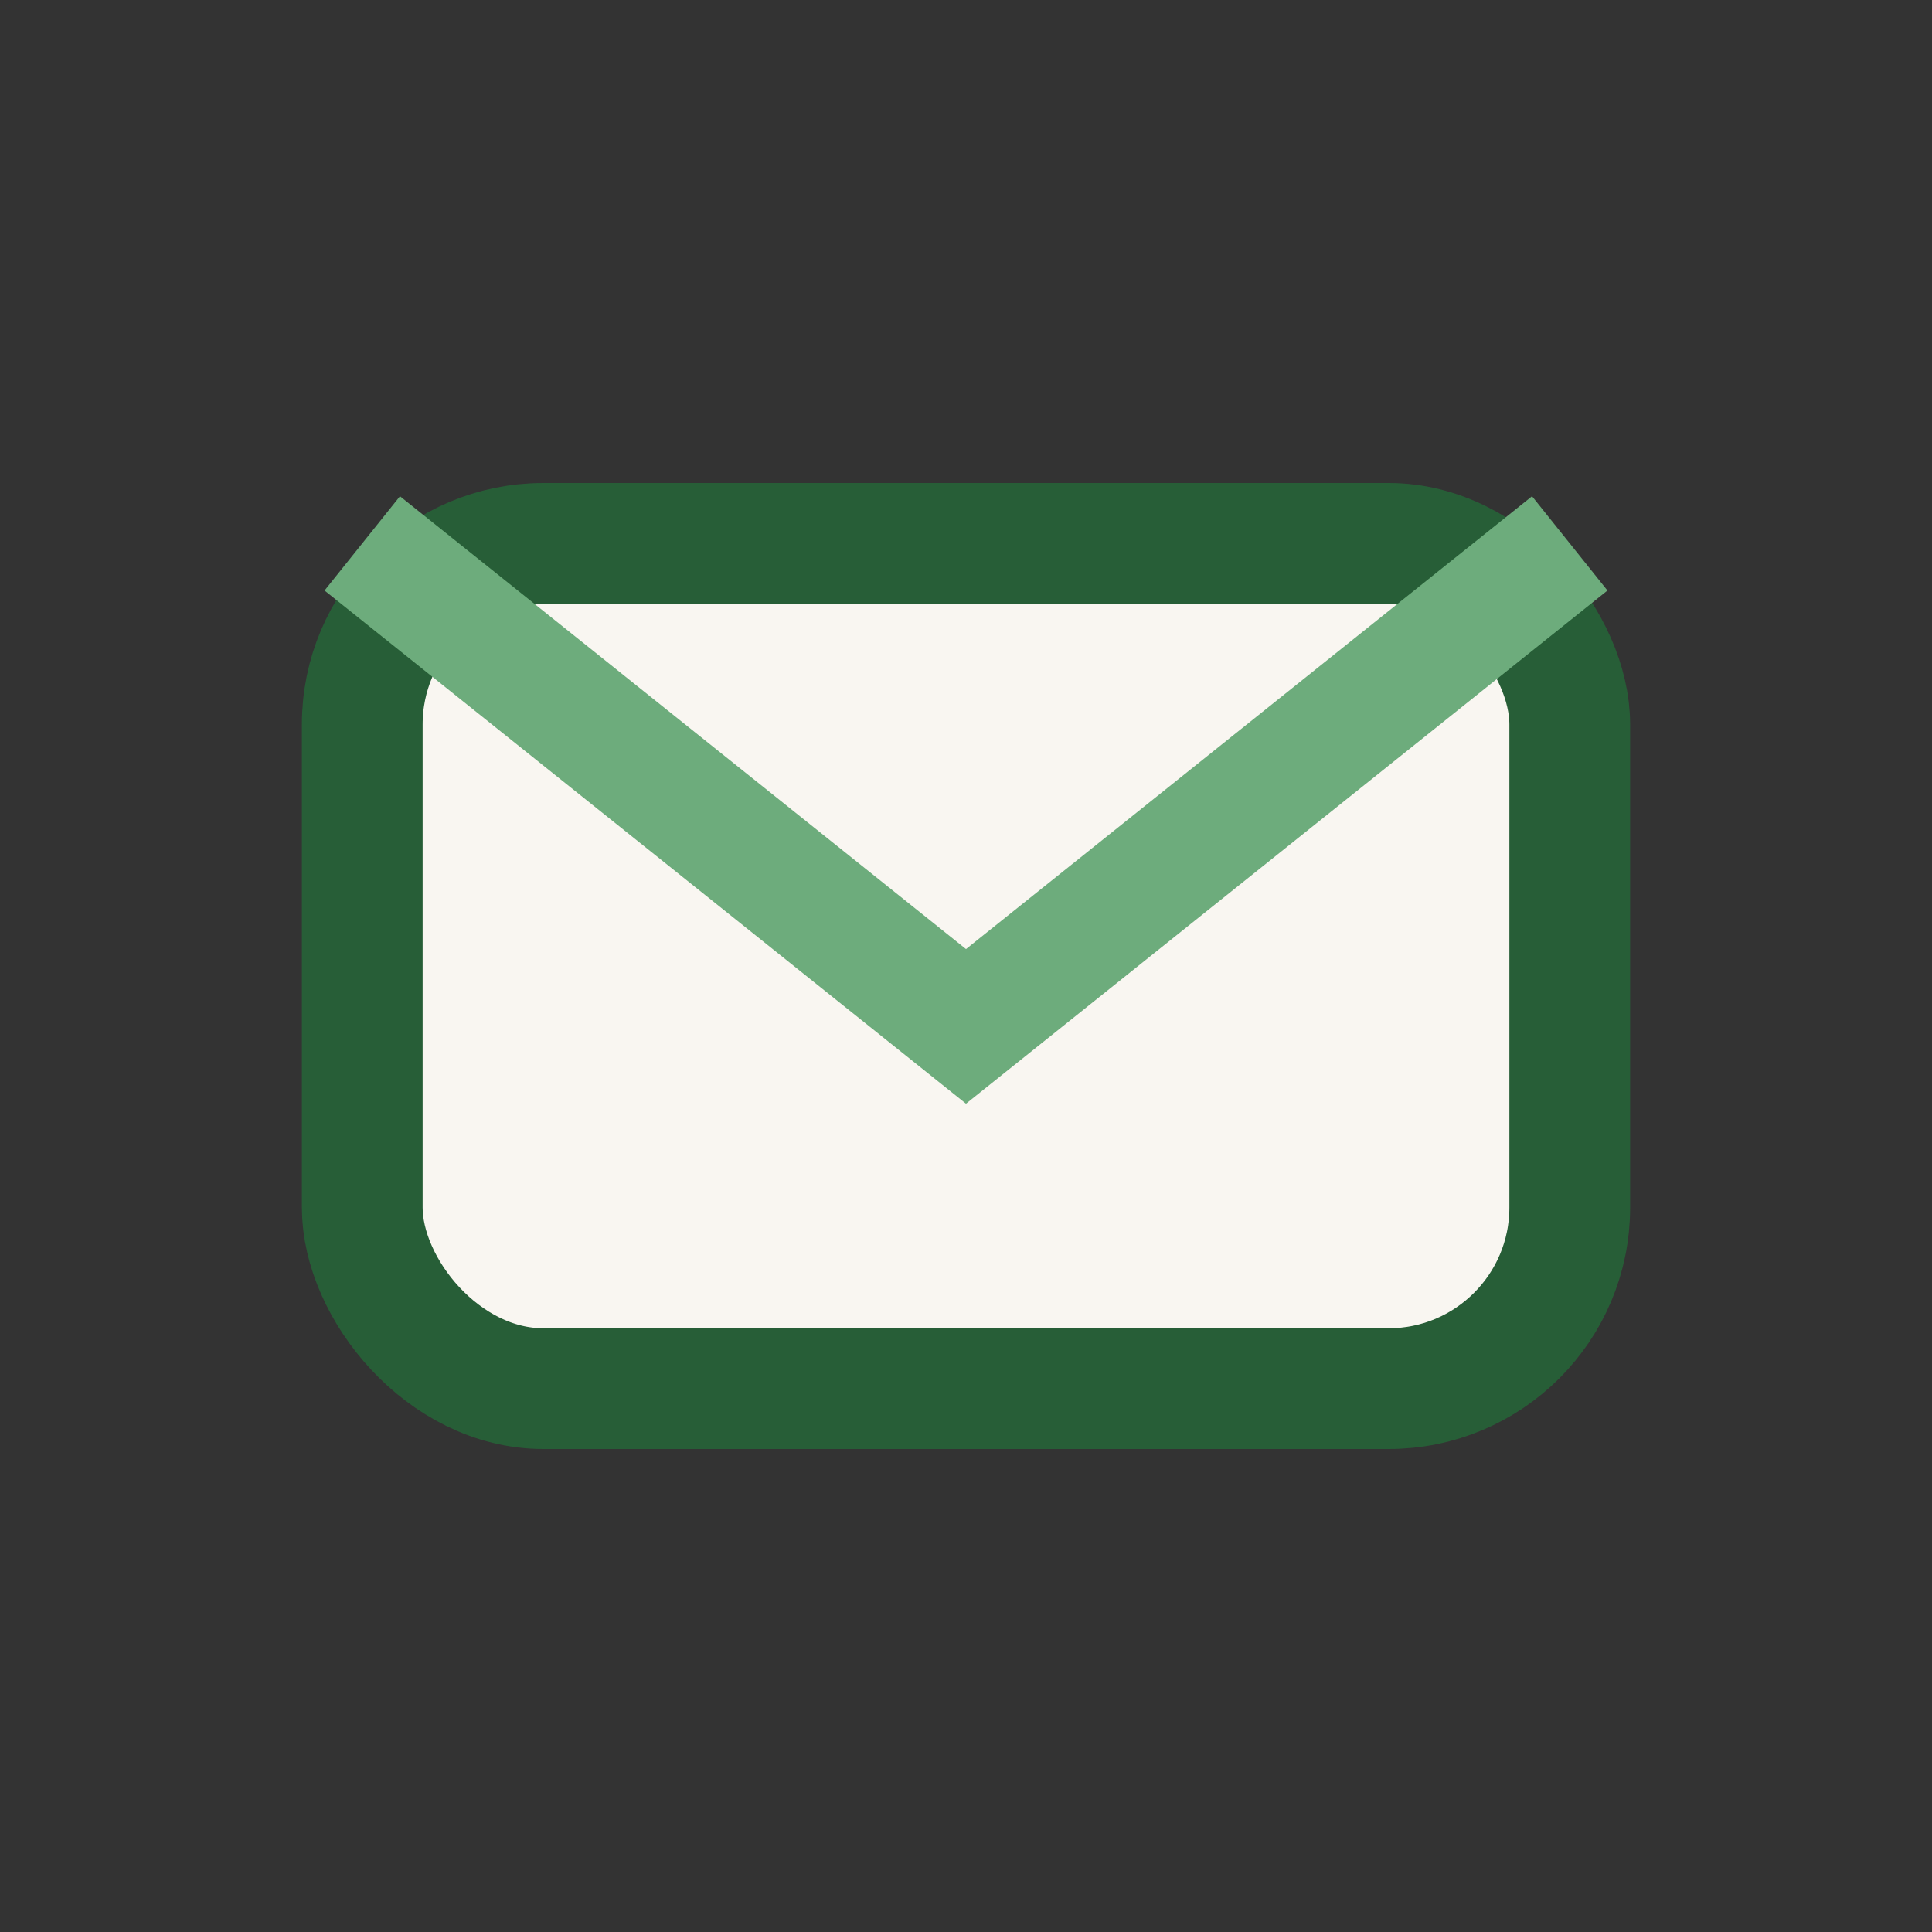
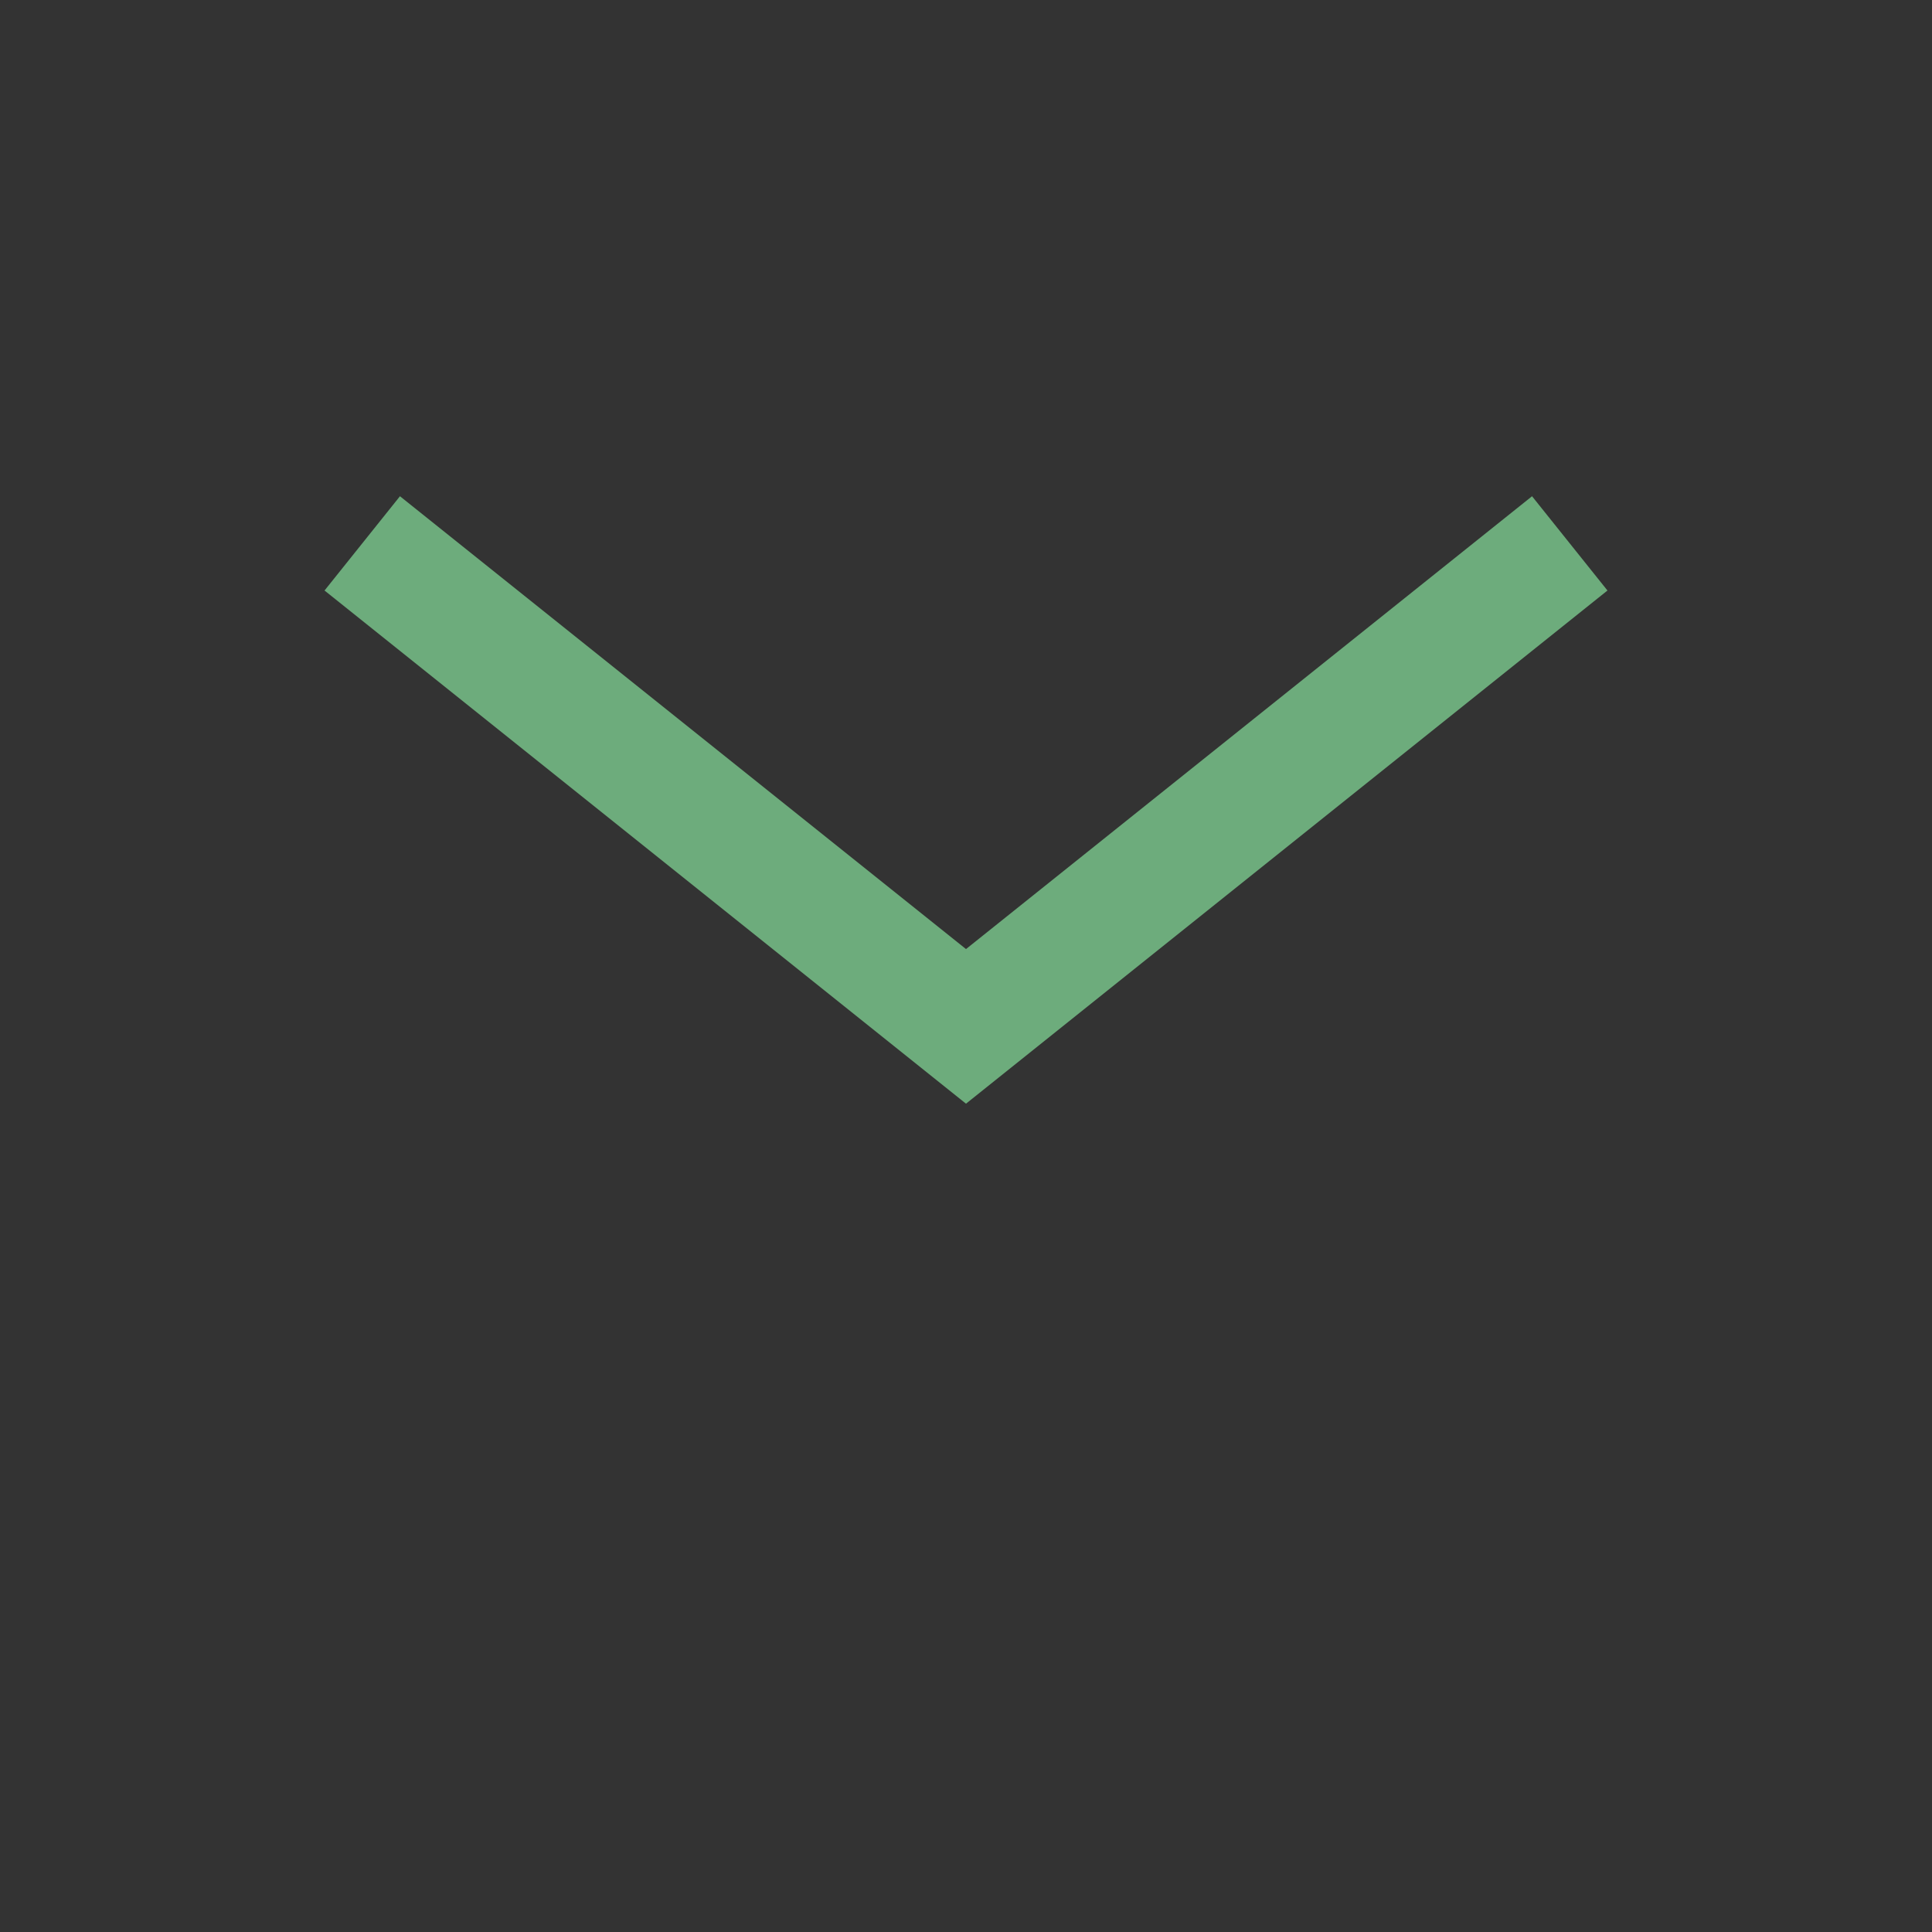
<svg xmlns="http://www.w3.org/2000/svg" width="32" height="32" viewBox="0 0 32 32">
  <rect x="0" y="0" width="32" height="32" fill="#333333" stroke="none" />
-   <rect x="6" y="9" width="20" height="14" rx="3" fill="#F9F6F1" stroke="#275E37" stroke-width="2" />
  <path d="M6 9l10 8 10-8" stroke="#6DAC7C" stroke-width="2" fill="none" />
</svg>